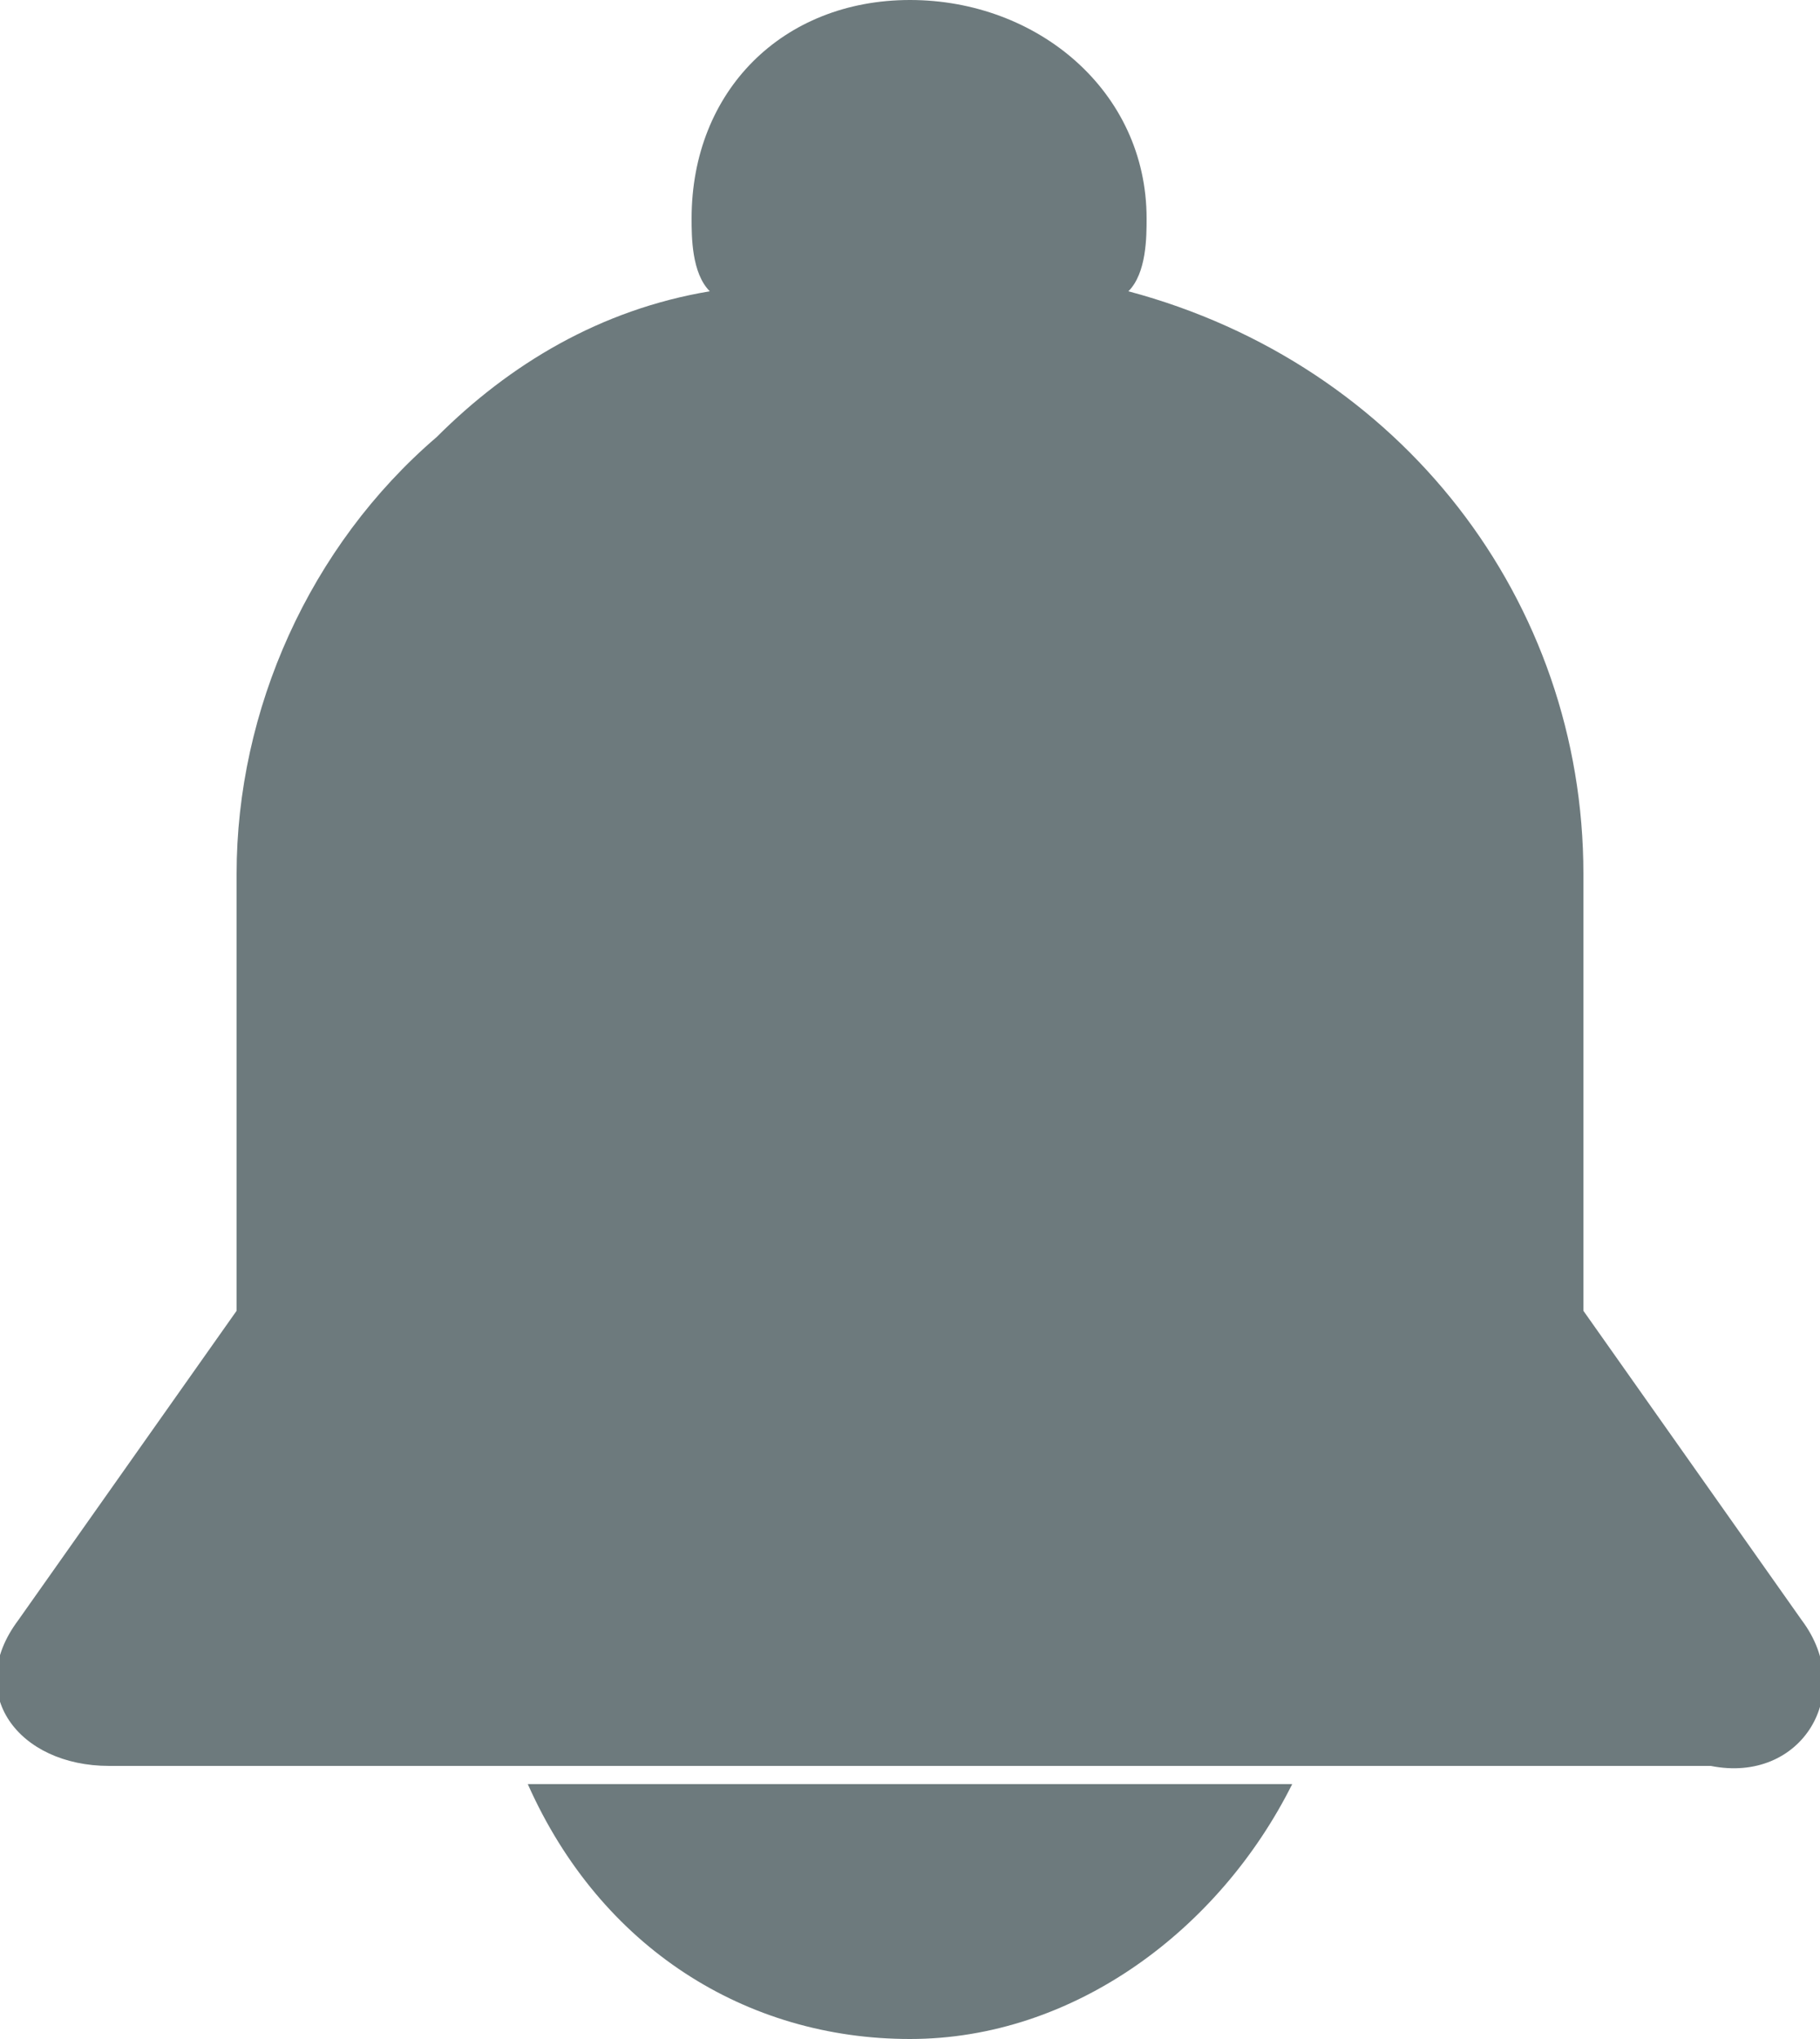
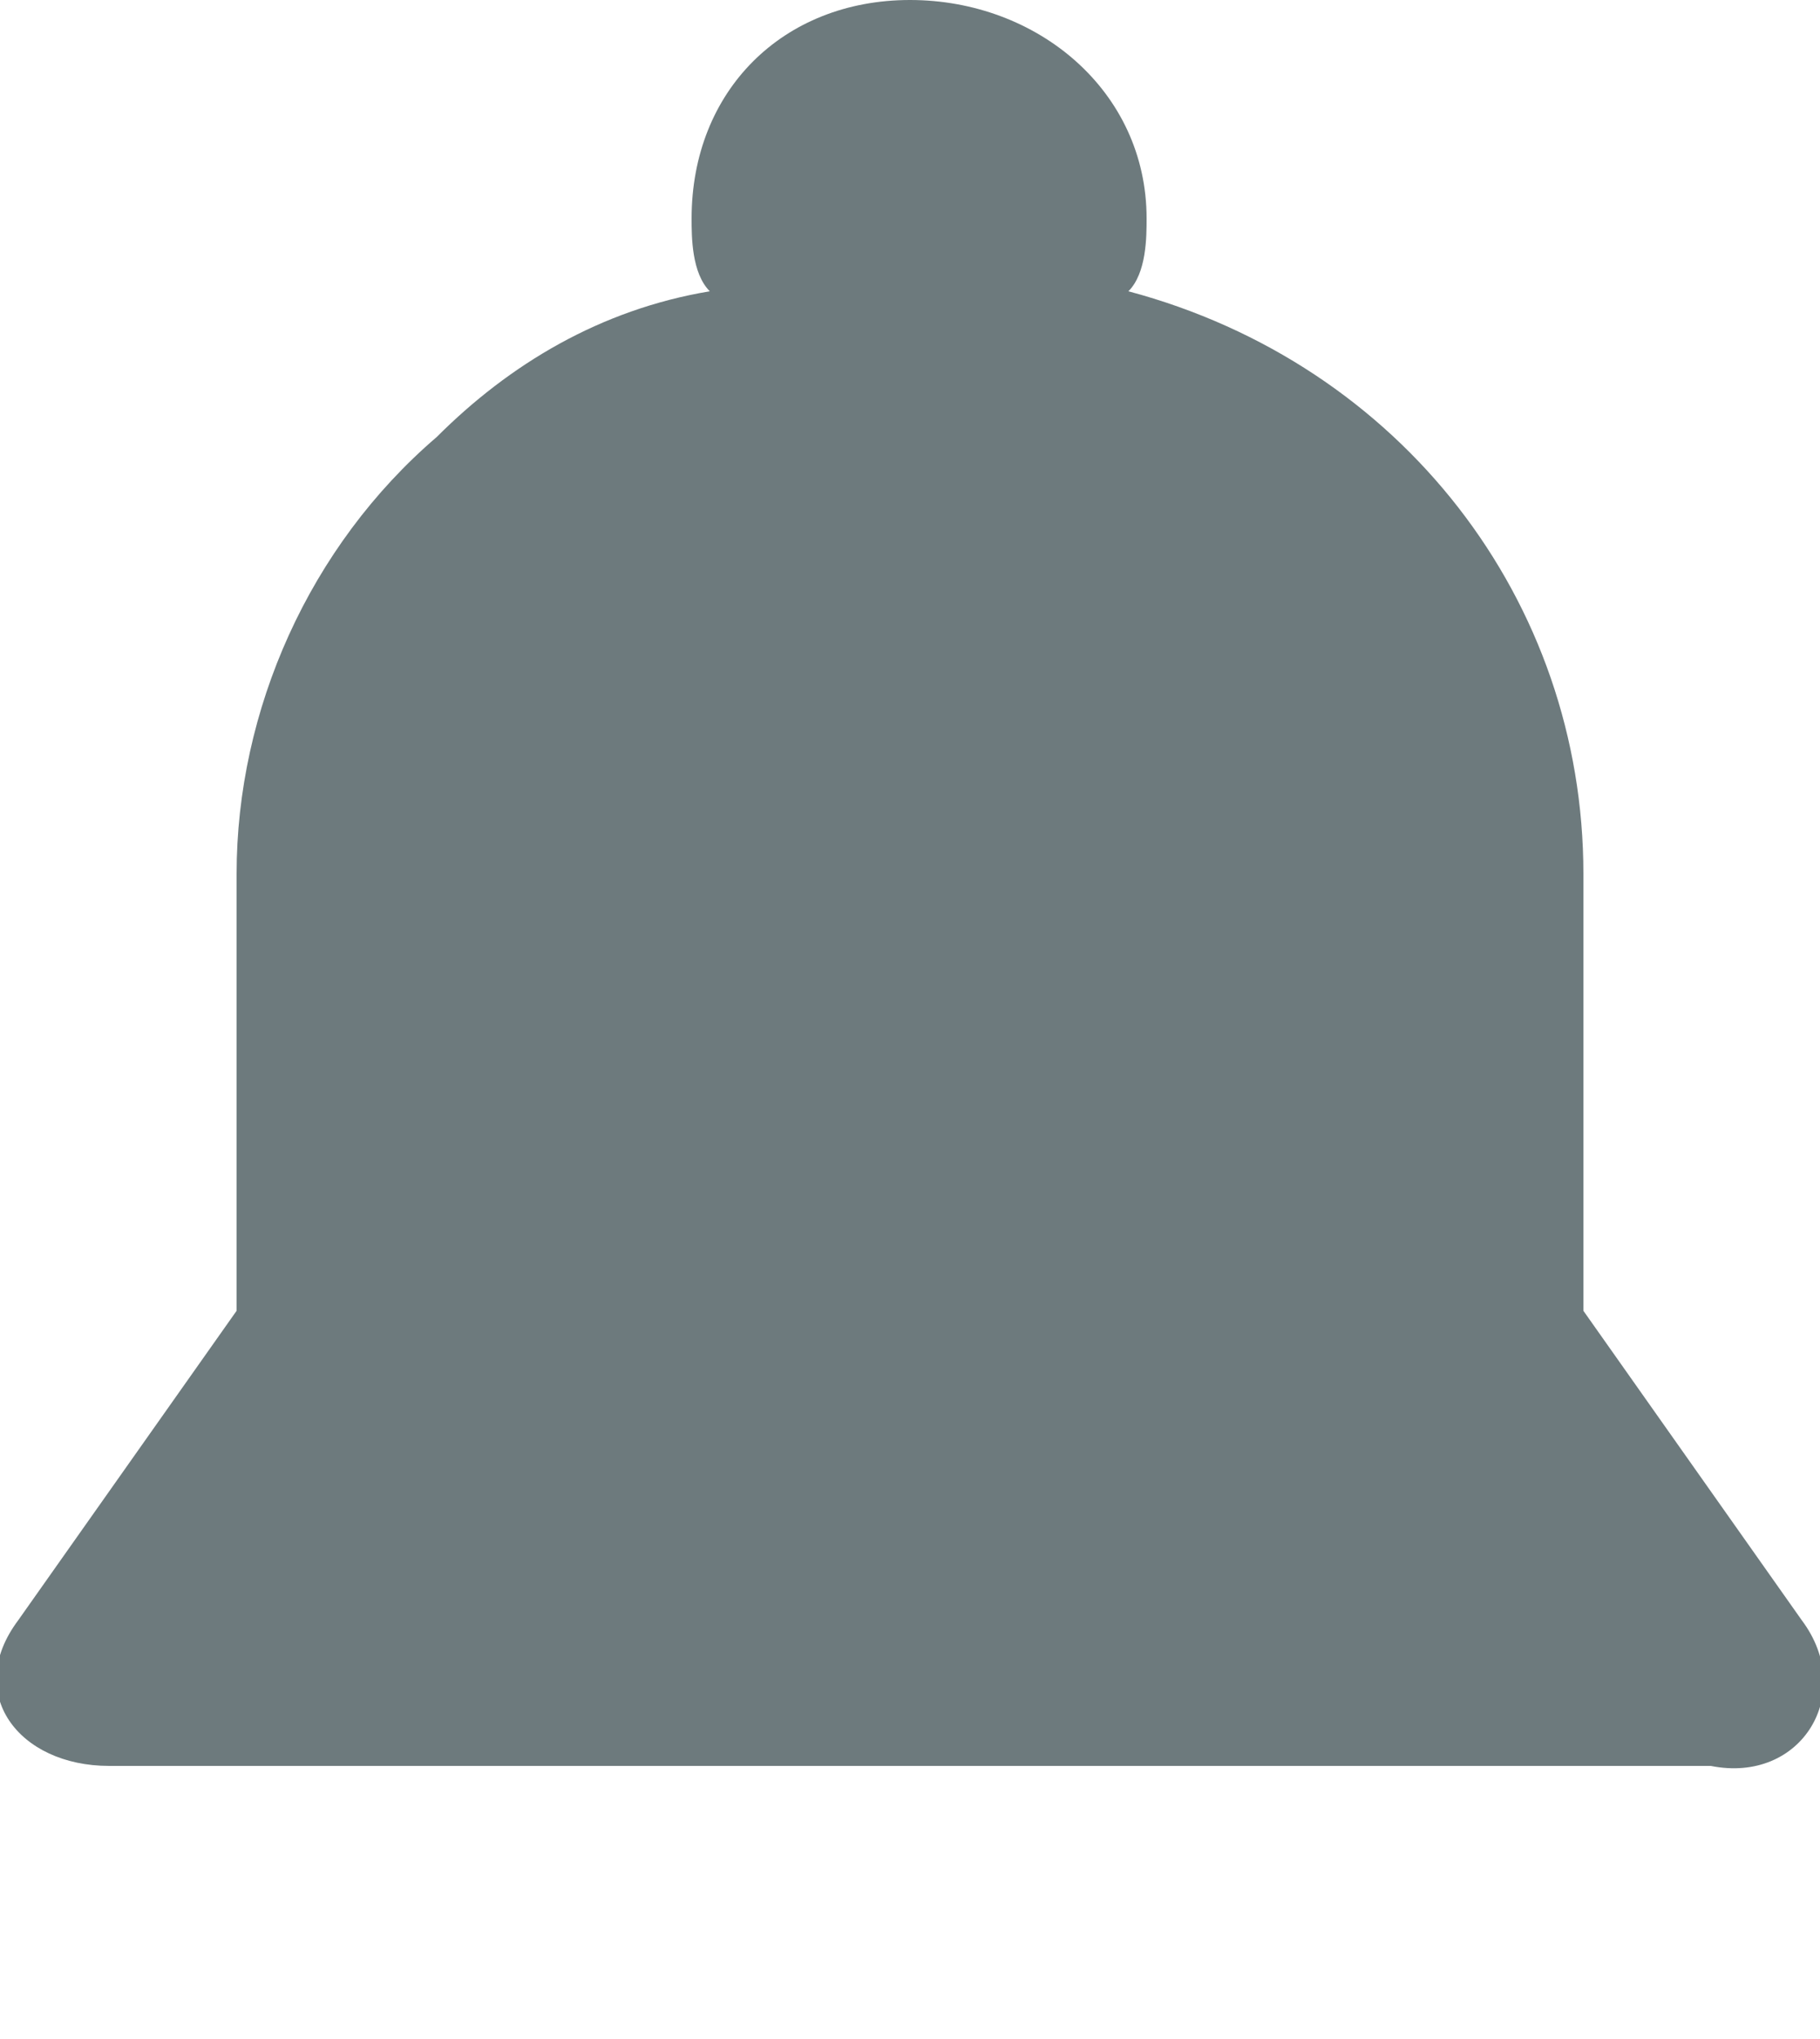
<svg xmlns="http://www.w3.org/2000/svg" version="1.1" id="Capa_1" x="0px" y="0px" width="10px" height="11.2px" viewBox="0 0 10 11.2" style="enable-background:new 0 0 10 11.2;" xml:space="preserve">
  <style type="text/css">
	.st0{fill:#6D7A7D;}
	.st1{fill:#FFFFFF;}
	.st2{fill:#FFEB00;}
	.st3{fill:#FD8928;}
	.st4{fill:#D5171C;}
	.st5{fill:#00D05A;}
	.st6{fill:#806741;}
</style>
  <g>
    <path class="st0" d="M9.9,8.9L8.7,7.2V4.8c0-1.5-1-2.8-2.5-3.2c0.1-0.1,0.1-0.3,0.1-0.4C6.3,0.5,5.7,0,5,0C4.3,0,3.8,0.5,3.8,1.2   c0,0.1,0,0.3,0.1,0.4C3.3,1.7,2.8,2,2.4,2.4C1.7,3,1.3,3.9,1.3,4.8v2.4L0.1,8.9c-0.3,0.4,0,0.8,0.5,0.8h8.8   C9.9,9.8,10.2,9.3,9.9,8.9z" />
-     <path class="st0" d="M5,11.2c0.9,0,1.7-0.6,2.1-1.4H2.9C3.3,10.7,4.1,11.2,5,11.2z" />
  </g>
</svg>